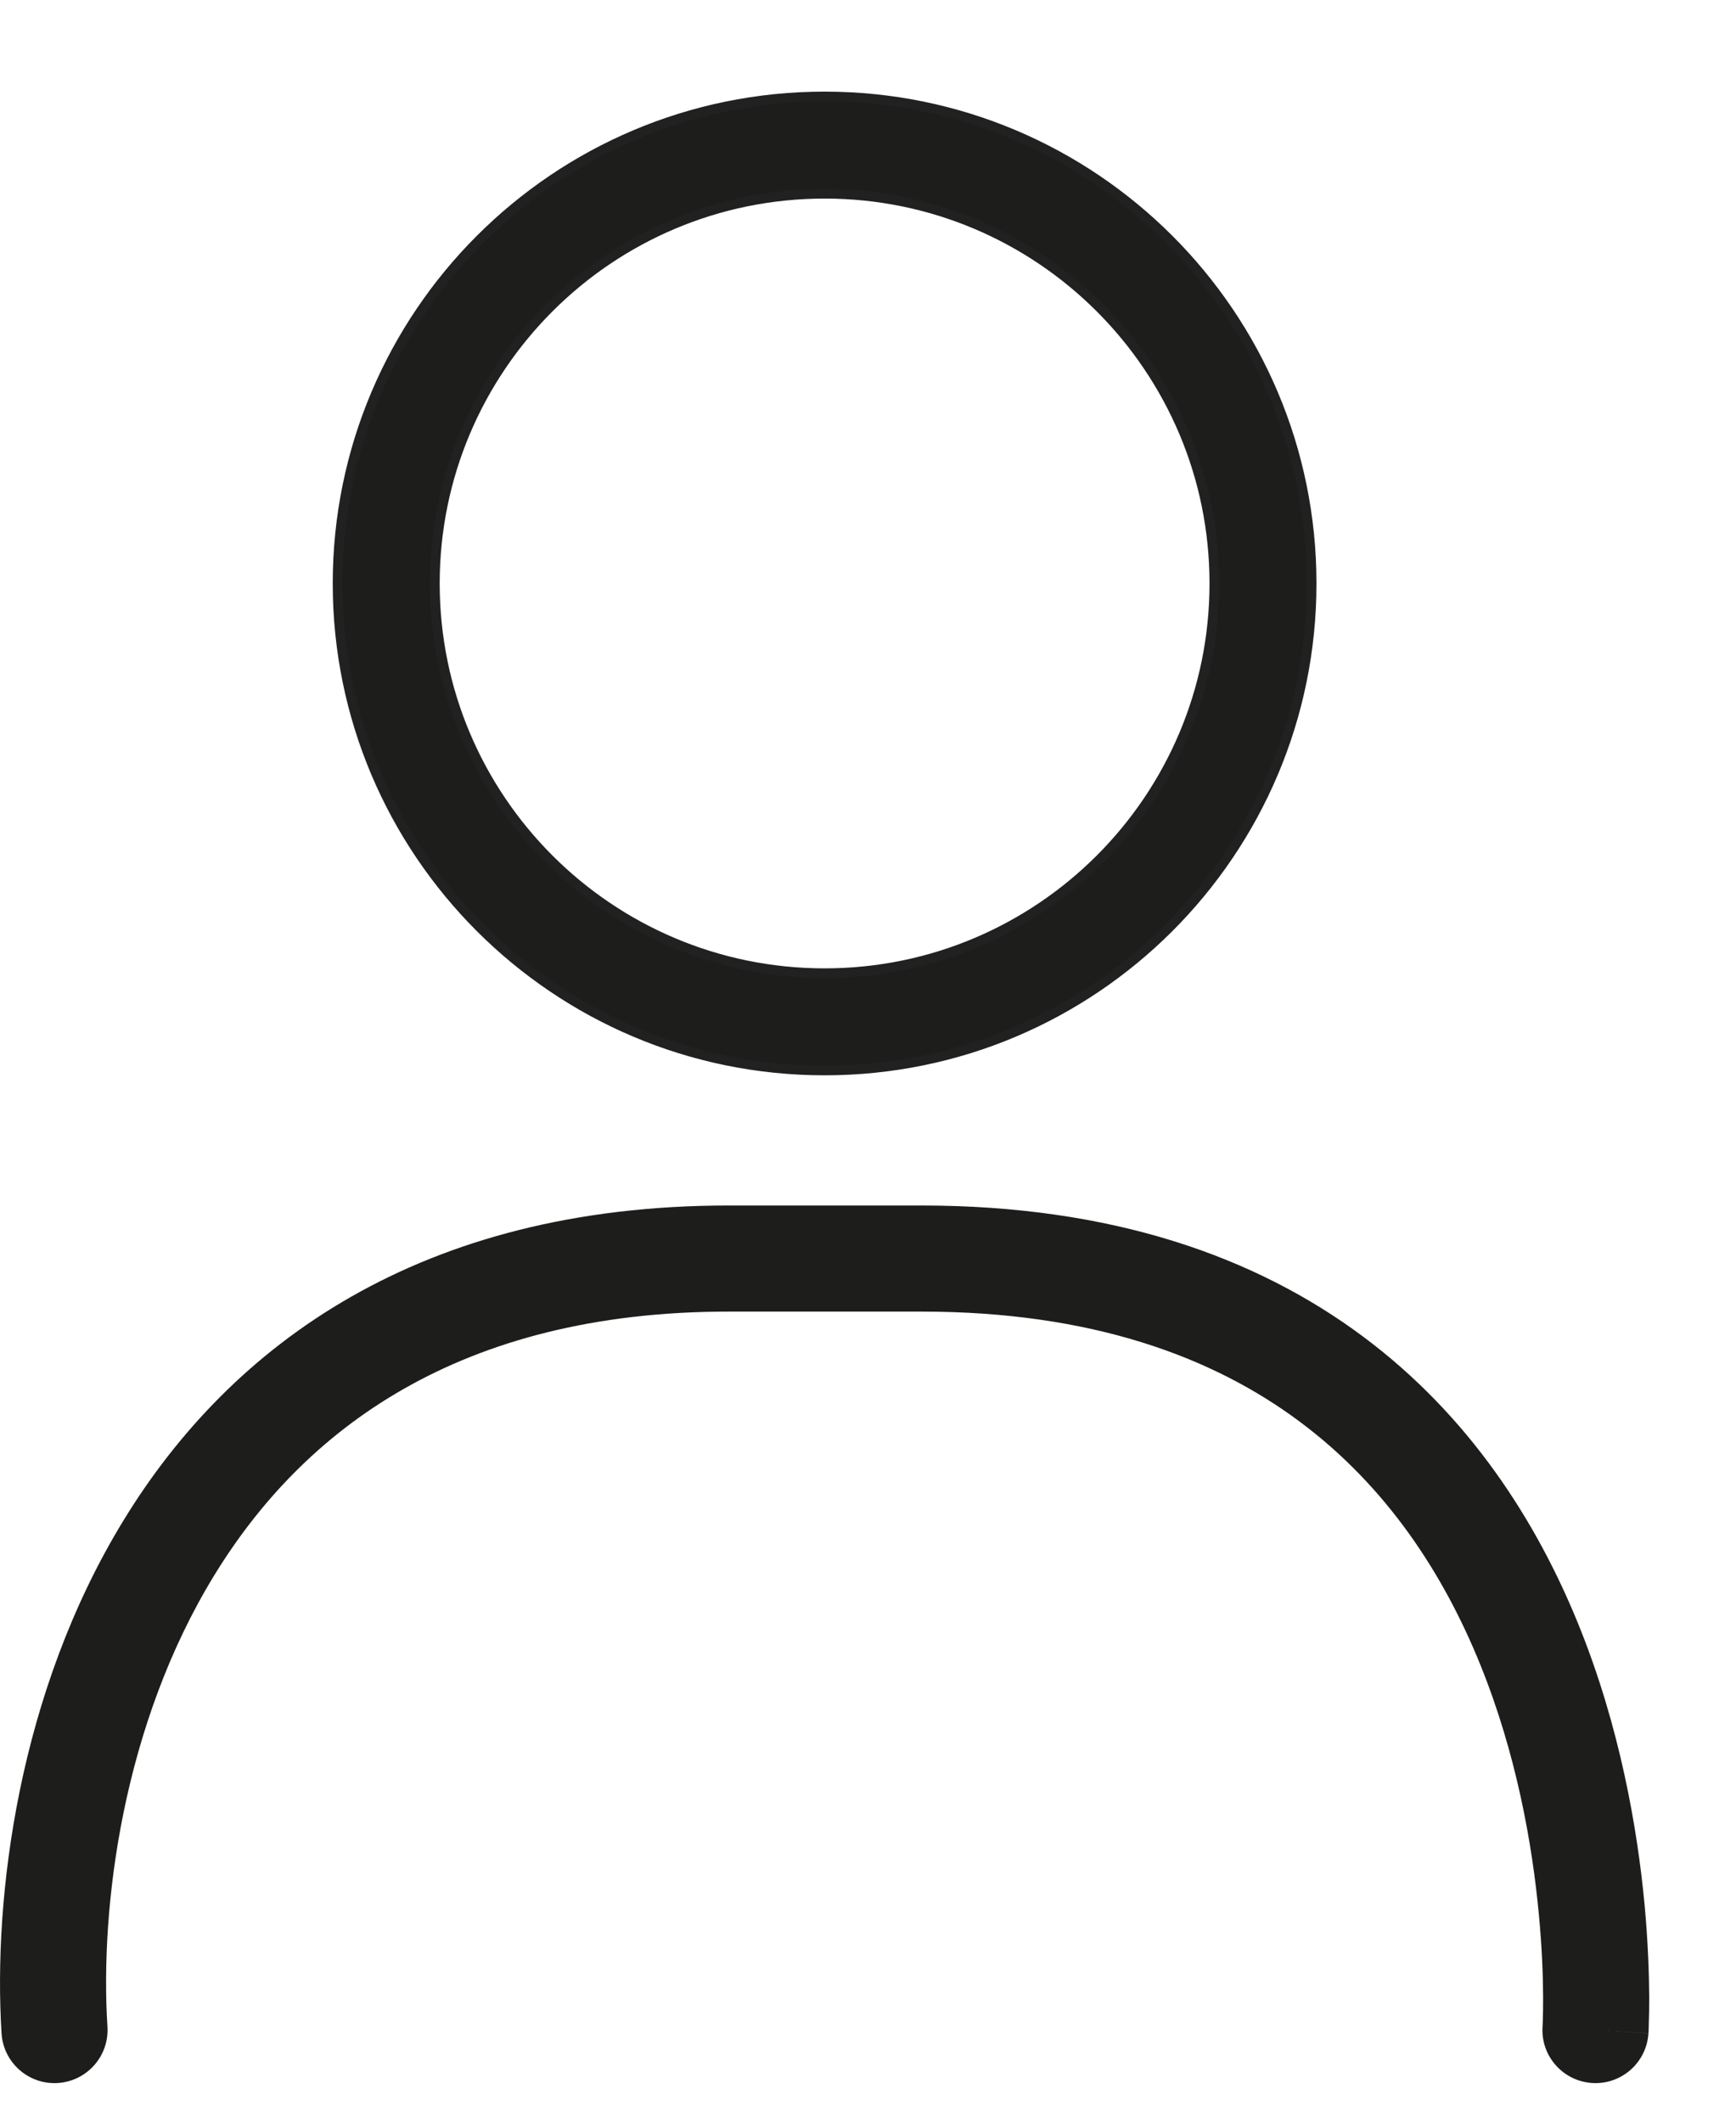
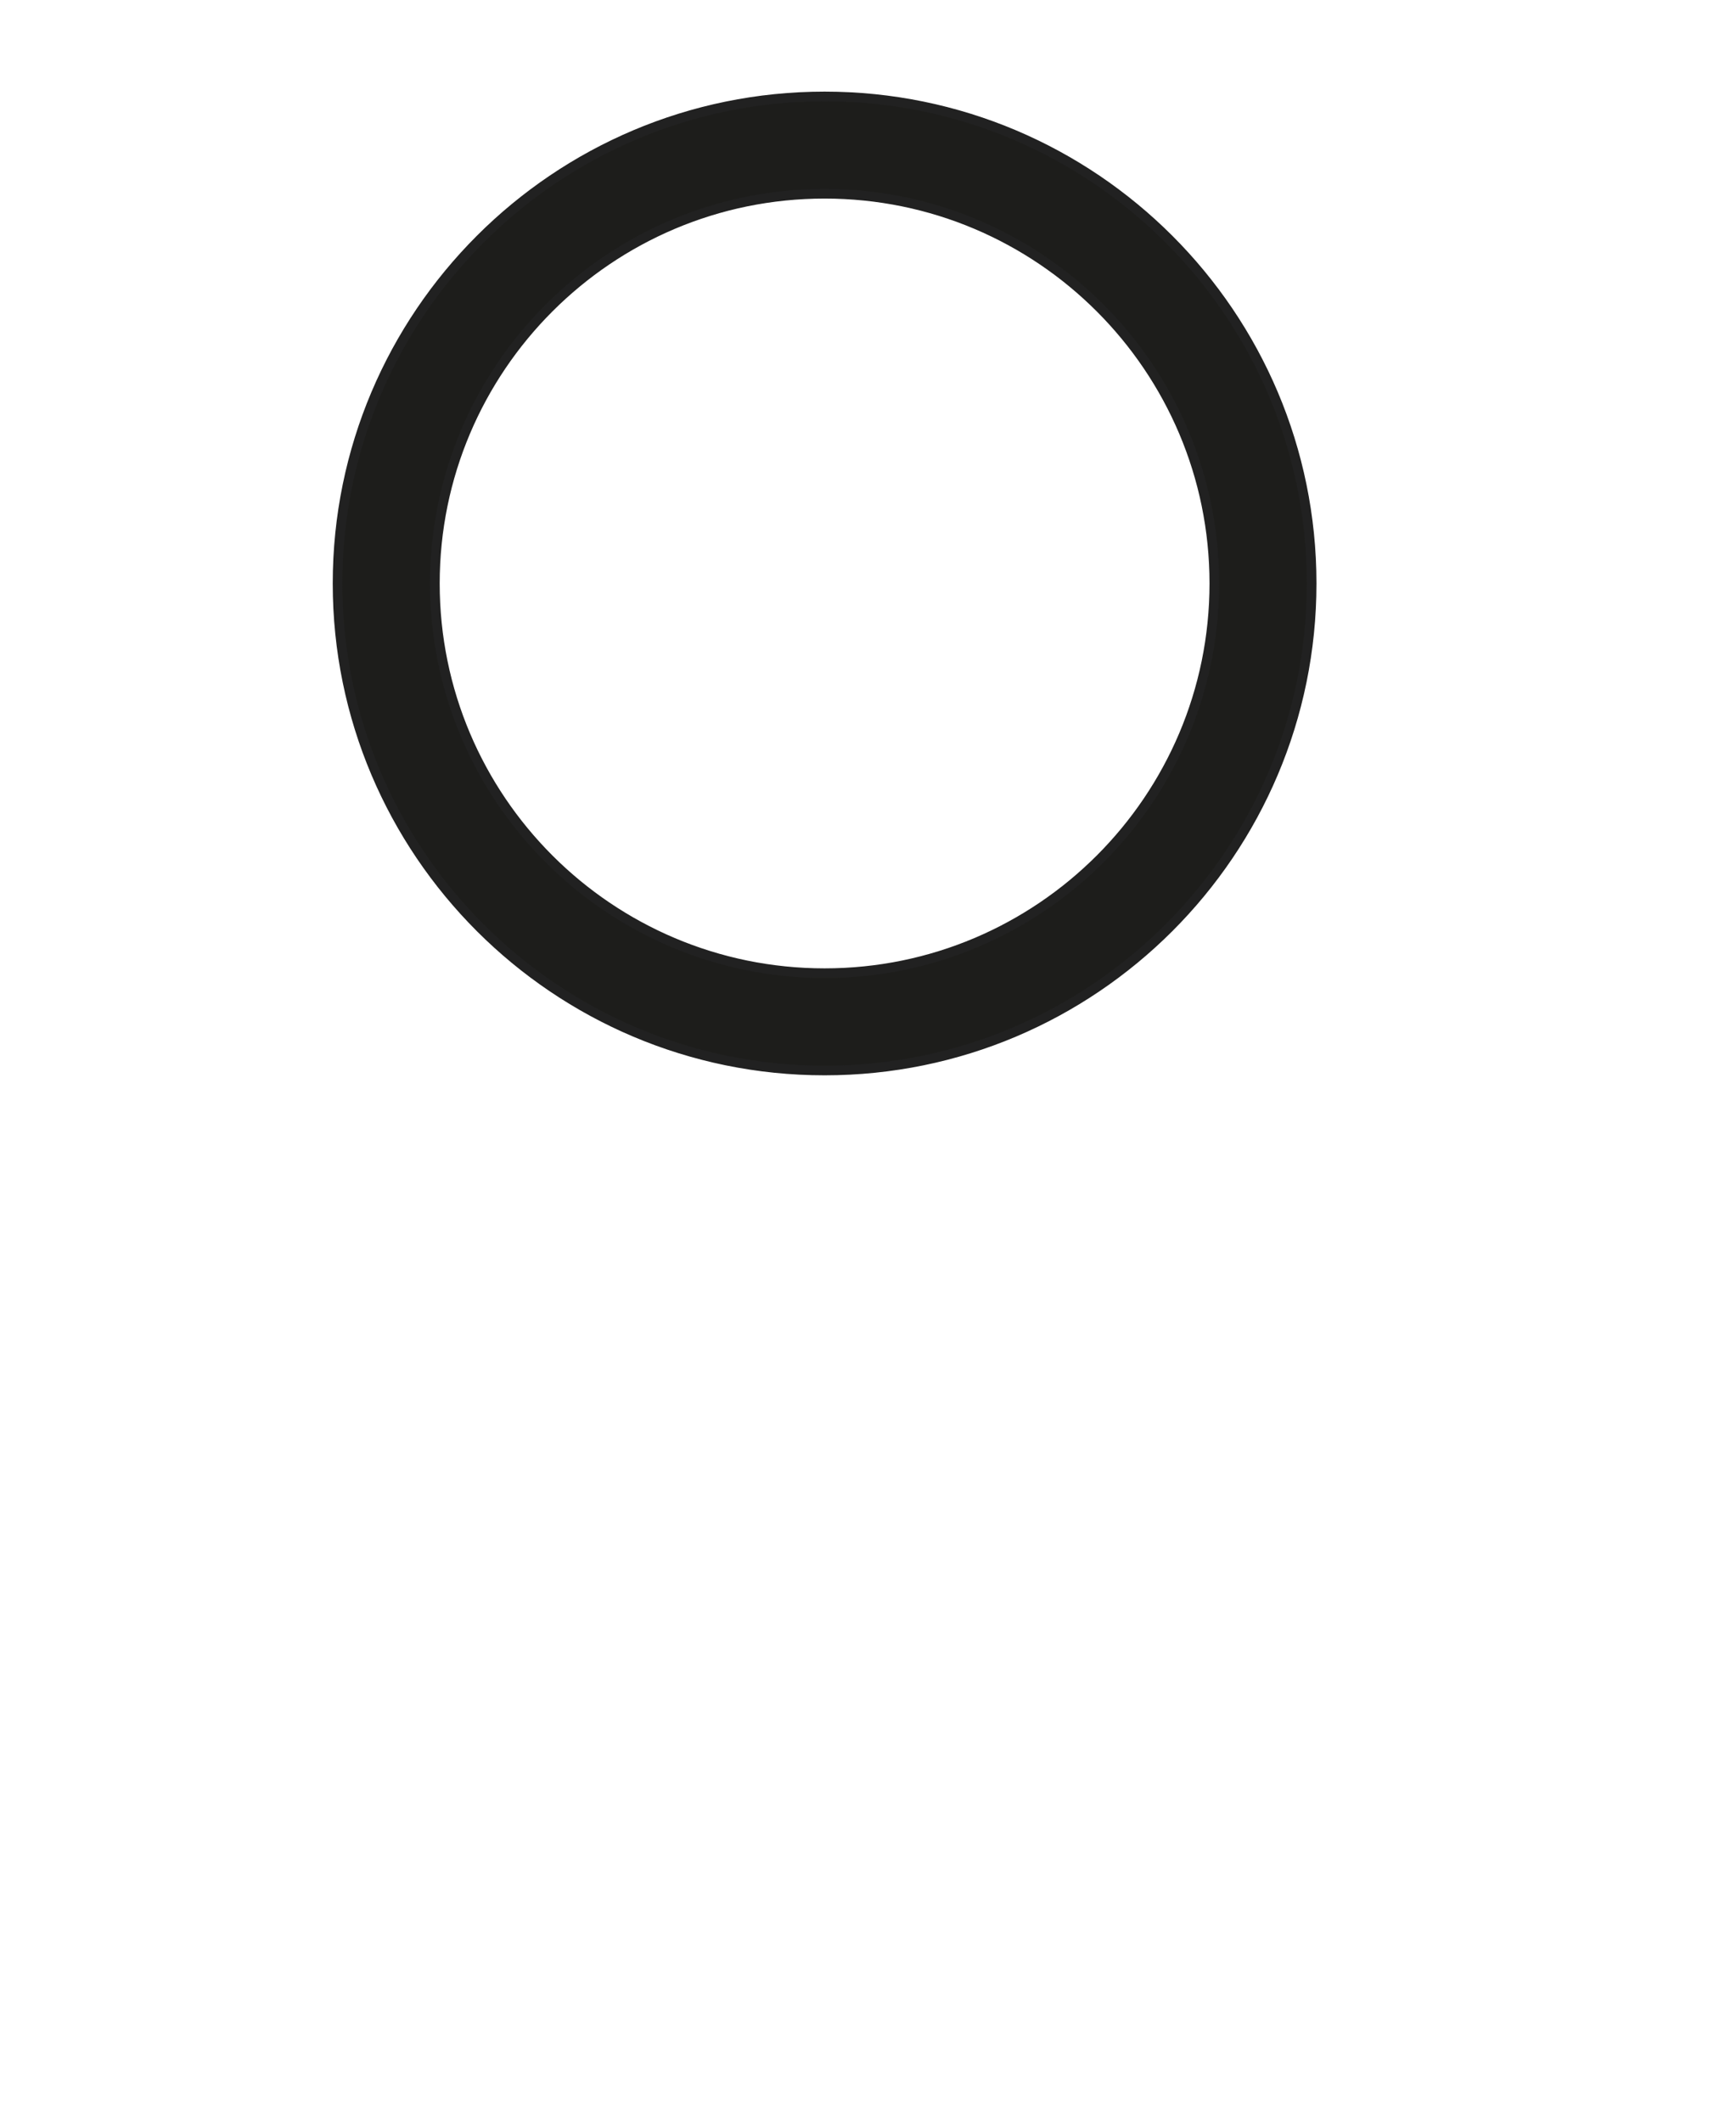
<svg xmlns="http://www.w3.org/2000/svg" width="18" height="22" viewBox="0 0 18 22" fill="none">
-   <path fill-rule="evenodd" clip-rule="evenodd" d="M2.22 16.337C1.275 17.882 1.035 19.762 1.114 21.016C1.133 21.319 0.902 21.58 0.599 21.599C0.296 21.618 0.035 21.387 0.016 21.084C-0.072 19.672 0.188 17.551 1.282 15.763C2.398 13.938 4.361 12.5 7.555 12.5H9.553C11.529 12.5 13.021 13.03 14.133 13.859C15.24 14.684 15.933 15.777 16.366 16.843C16.798 17.908 16.978 18.965 17.052 19.749C17.088 20.142 17.099 20.471 17.1 20.704C17.1 20.82 17.099 20.913 17.096 20.977C17.096 21.01 17.094 21.035 17.094 21.053L17.093 21.074L17.092 21.081L17.092 21.083C17.092 21.083 17.092 21.084 16.543 21.05L17.092 21.084C17.073 21.387 16.812 21.618 16.509 21.599C16.206 21.58 15.975 21.319 15.994 21.016C15.994 21.016 15.994 21.016 15.994 21.016L15.994 21.014L15.995 21.001C15.995 20.989 15.996 20.969 15.997 20.943C15.999 20.89 16 20.811 16 20.709C15.999 20.504 15.99 20.208 15.956 19.851C15.889 19.135 15.726 18.192 15.347 17.257C14.968 16.323 14.382 15.416 13.476 14.741C12.576 14.07 11.321 13.6 9.553 13.6H7.555C4.757 13.6 3.143 14.828 2.22 16.337Z" fill="#1D1D1B" />
  <path d="M8.55 1C5.763 1 3.5 3.263 3.5 6.05C3.5 8.837 5.763 11.1 8.55 11.1C11.337 11.1 13.6 8.837 13.6 6.05C13.6 3.263 11.337 1 8.55 1ZM8.55 2.009C10.78 2.009 12.591 3.82 12.591 6.05C12.591 8.28 10.78 10.091 8.55 10.091C6.32 10.091 4.509 8.28 4.509 6.05C4.509 3.82 6.32 2.009 8.55 2.009Z" fill="#1D1D1B" stroke="#212121" stroke-width="0.1" />
</svg>